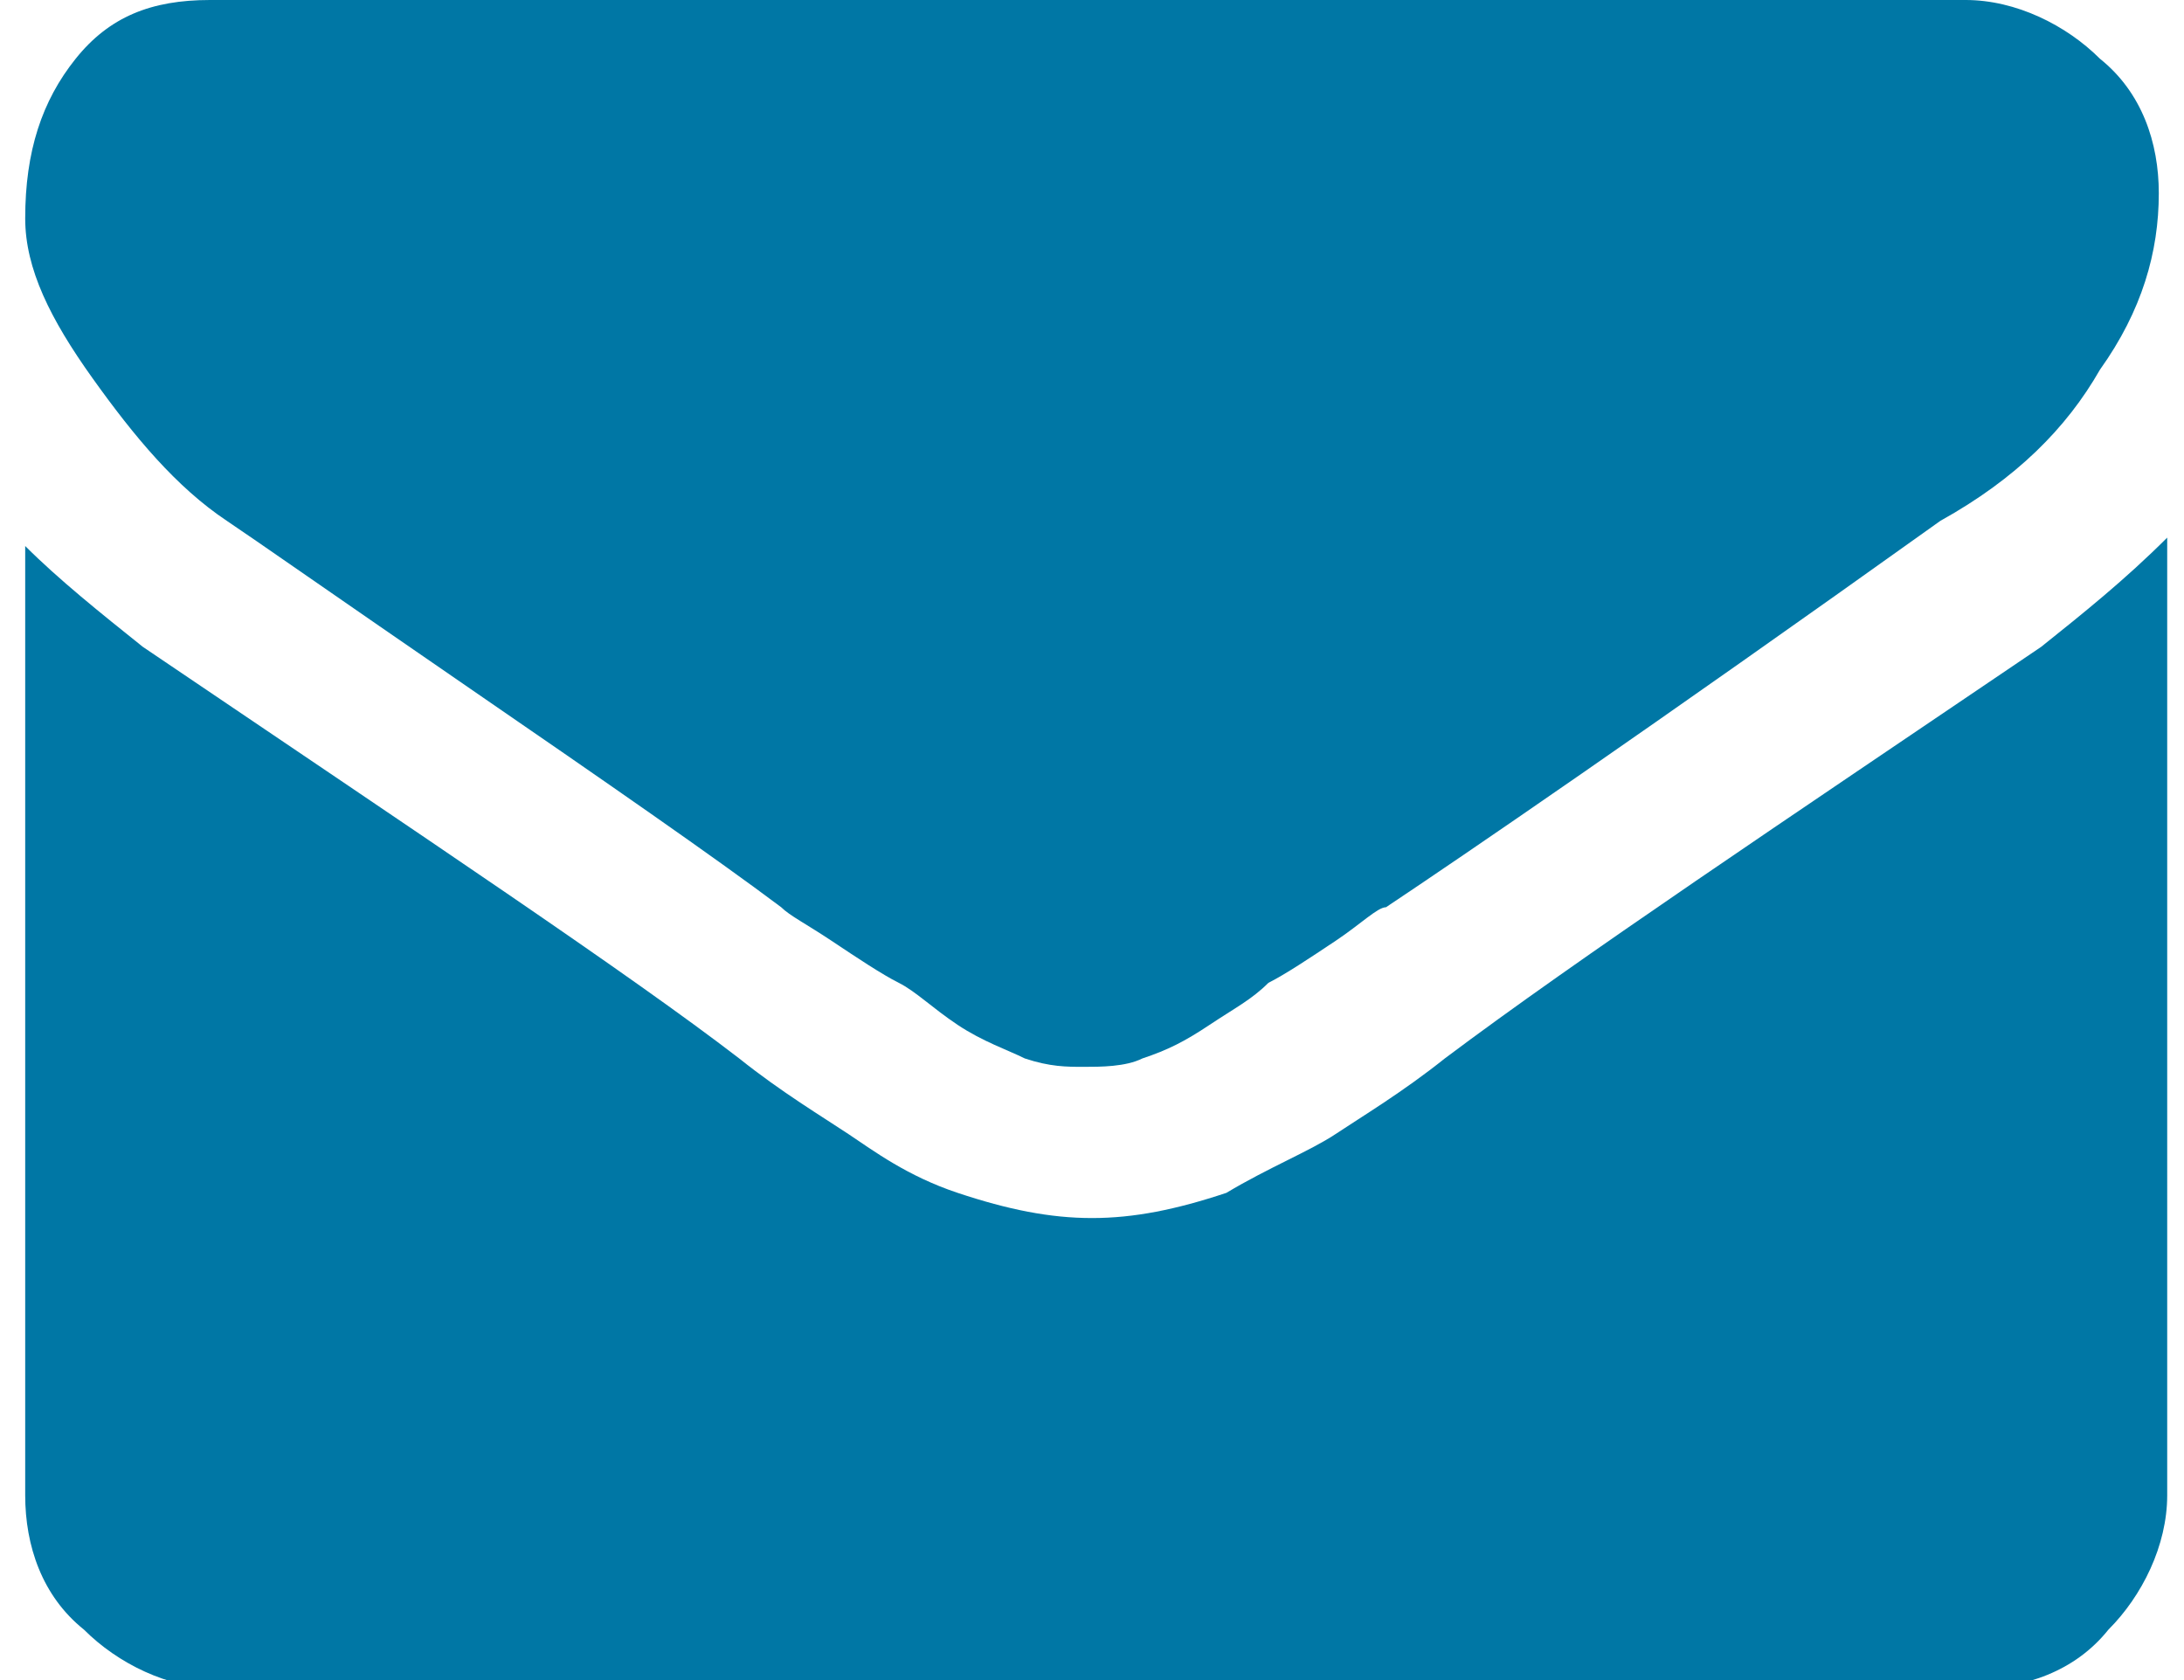
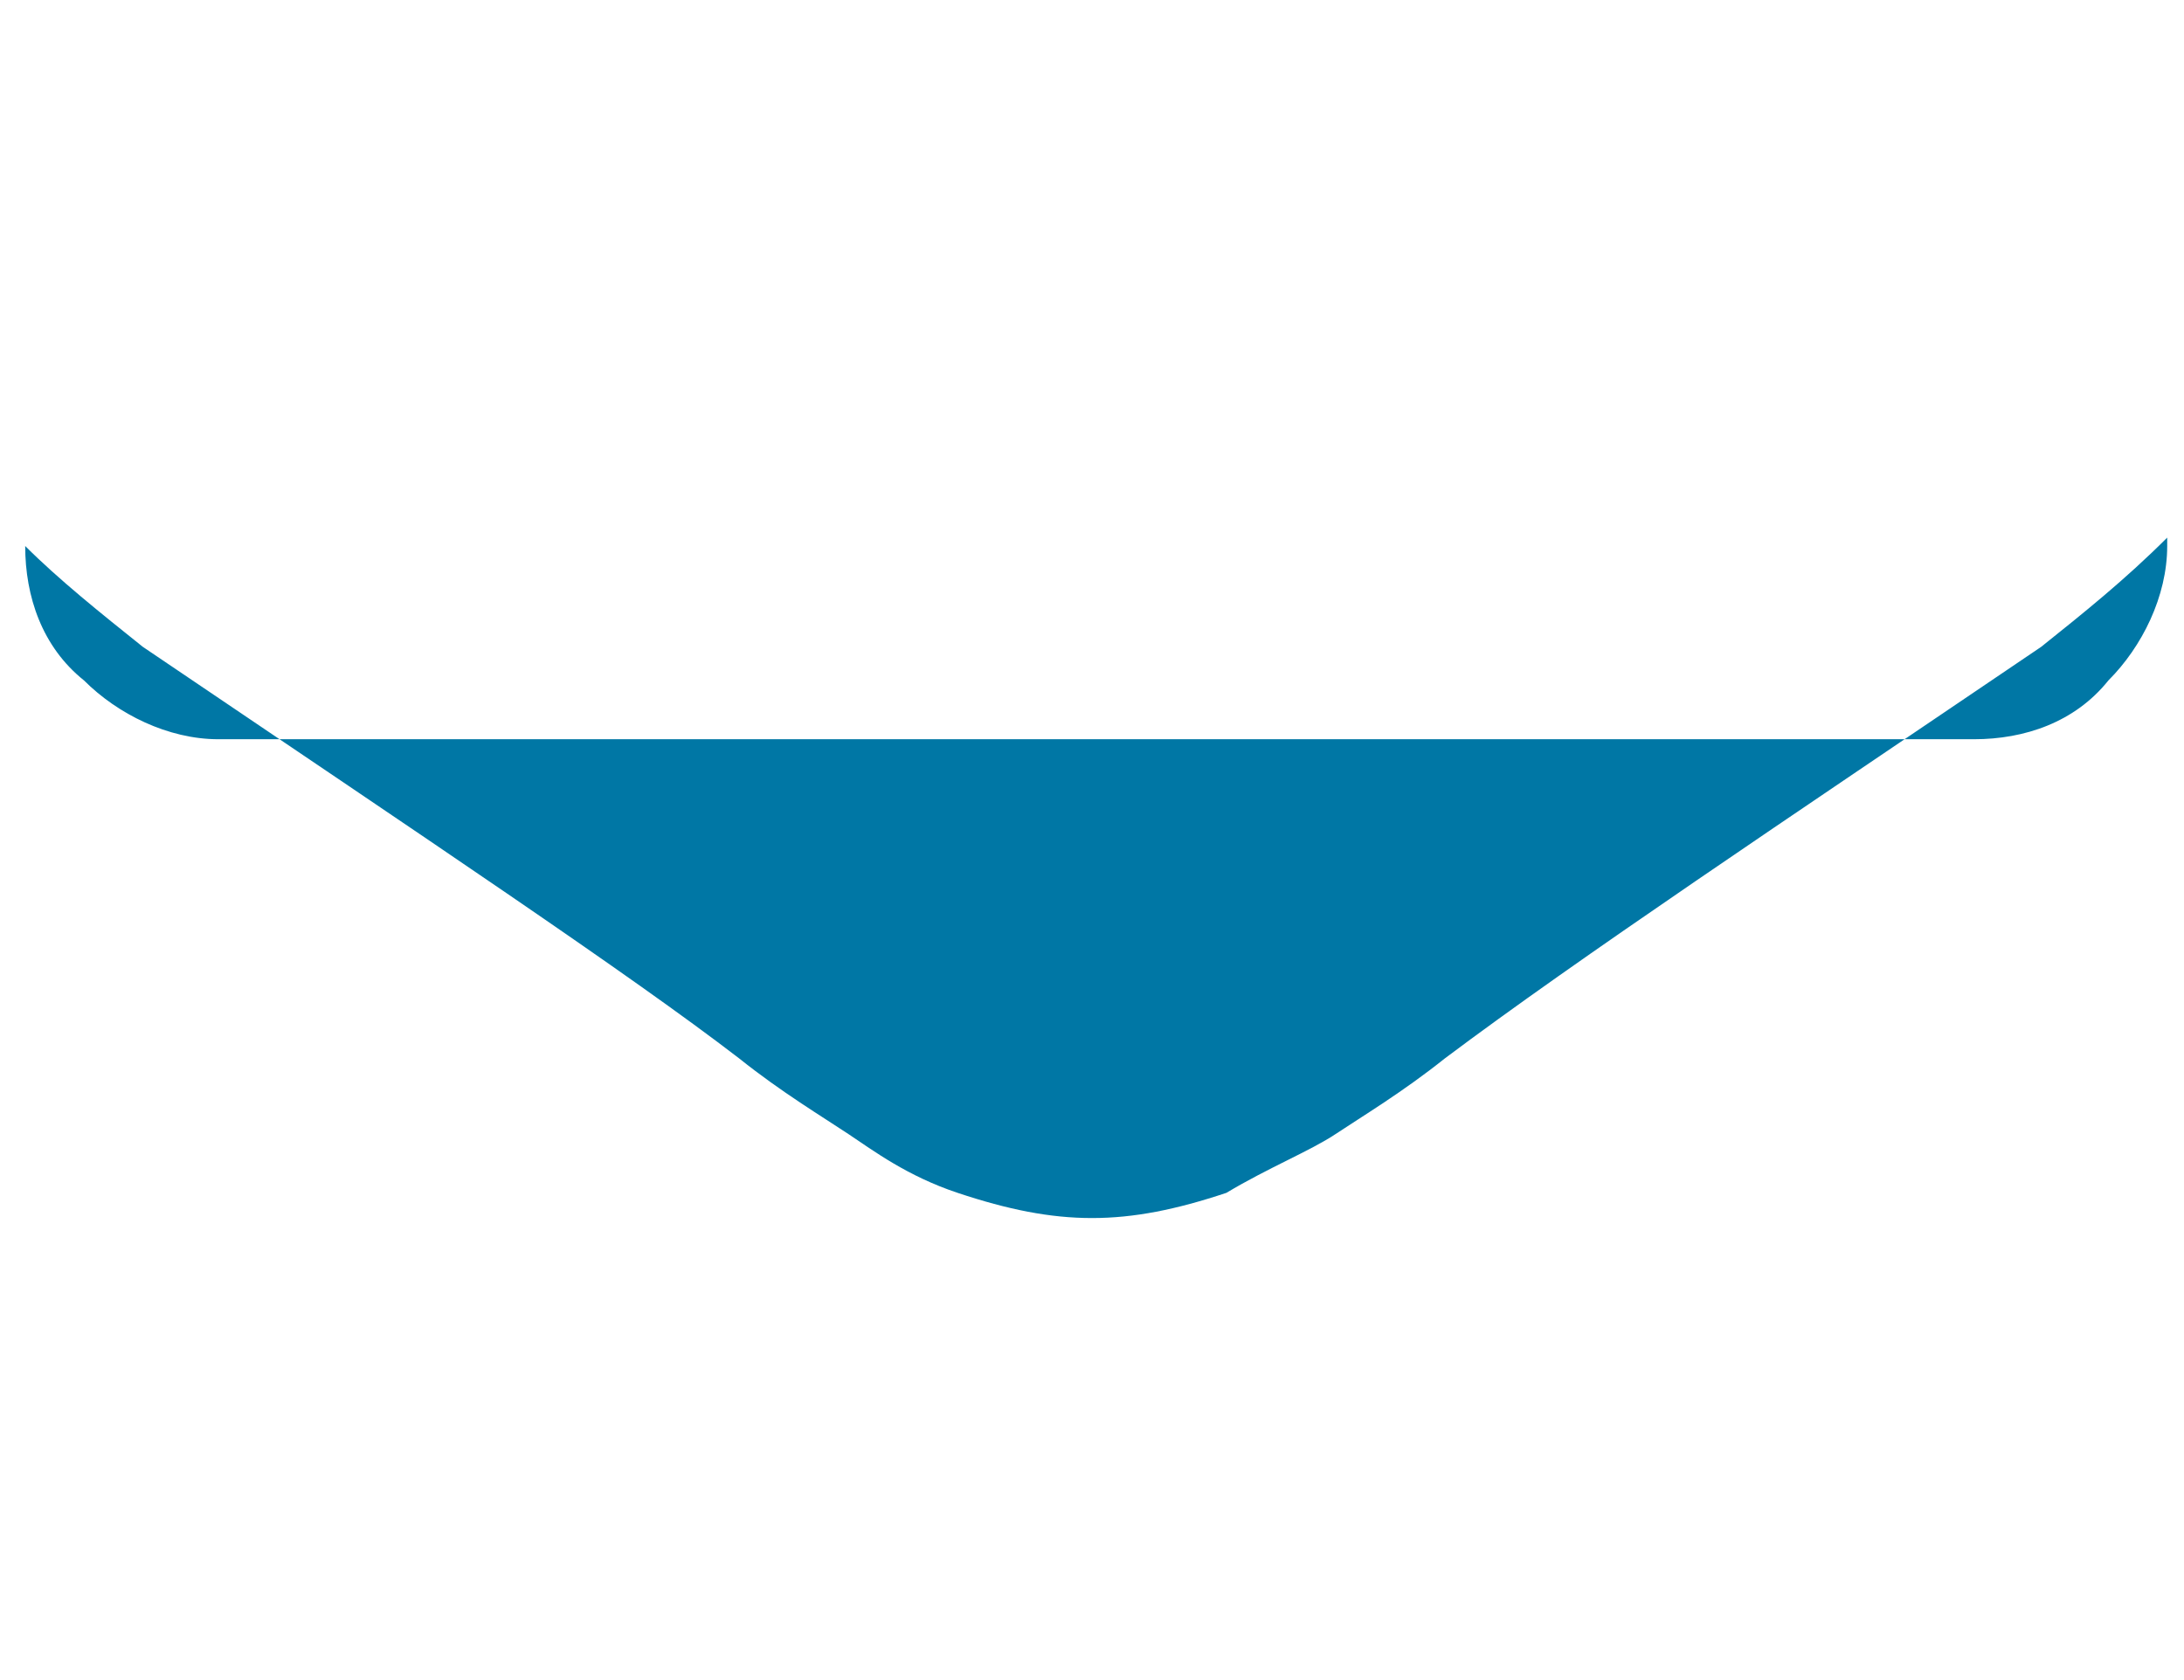
<svg xmlns="http://www.w3.org/2000/svg" viewBox="0 0 26 20" fill="#0077a5" width="26px" height="20px">
-   <path d="M2.7 6.2c.3.2 1.3.9 2.9 2 1.6 1.1 2.9 2 3.7 2.6.1.1.3.2.6.4s.6.4.8.5c.2.1.4.3.7.5.3.2.6.3.8.4.3.1.5.1.7.1.2 0 .5 0 .7-.1.3-.1.5-.2.8-.4.3-.2.5-.3.7-.5.2-.1.5-.3.8-.5.3-.2.5-.4.6-.4.9-.6 3.1-2.1 6.6-4.6.9-.5 1.5-1.1 1.9-1.8.5-.7.7-1.4.7-2.1 0-.6-.2-1.2-.7-1.6-.4-.4-1-.7-1.6-.7H2.5C1.8 0 1.3.2.9.7.5 1.2.3 1.8.3 2.6c0 .6.3 1.2.8 1.9s1 1.3 1.6 1.7z" />
-   <path d="M24.3 7.7c-3.1 2.1-5.5 3.7-7.1 4.9-.5.4-1 .7-1.3.9-.3.2-.8.4-1.3.7-.6.2-1.1.3-1.6.3s-1-.1-1.6-.3c-.6-.2-1-.5-1.3-.7-.3-.2-.8-.5-1.3-.9-1.3-1-3.7-2.6-7.1-4.9-.5-.4-1-.8-1.4-1.2v11.3c0 .6.2 1.2.7 1.6.4.4 1 .7 1.6.7h20.9c.6 0 1.2-.2 1.6-.7.4-.4.7-1 .7-1.6V6.4c-.5.5-1 .9-1.5 1.3z" />
+   <path d="M24.3 7.7c-3.1 2.1-5.5 3.7-7.1 4.9-.5.4-1 .7-1.3.9-.3.2-.8.4-1.3.7-.6.2-1.1.3-1.6.3s-1-.1-1.6-.3c-.6-.2-1-.5-1.3-.7-.3-.2-.8-.5-1.3-.9-1.3-1-3.7-2.6-7.1-4.9-.5-.4-1-.8-1.4-1.2c0 .6.2 1.2.7 1.6.4.4 1 .7 1.6.7h20.9c.6 0 1.2-.2 1.6-.7.4-.4.7-1 .7-1.6V6.4c-.5.5-1 .9-1.5 1.3z" />
</svg>